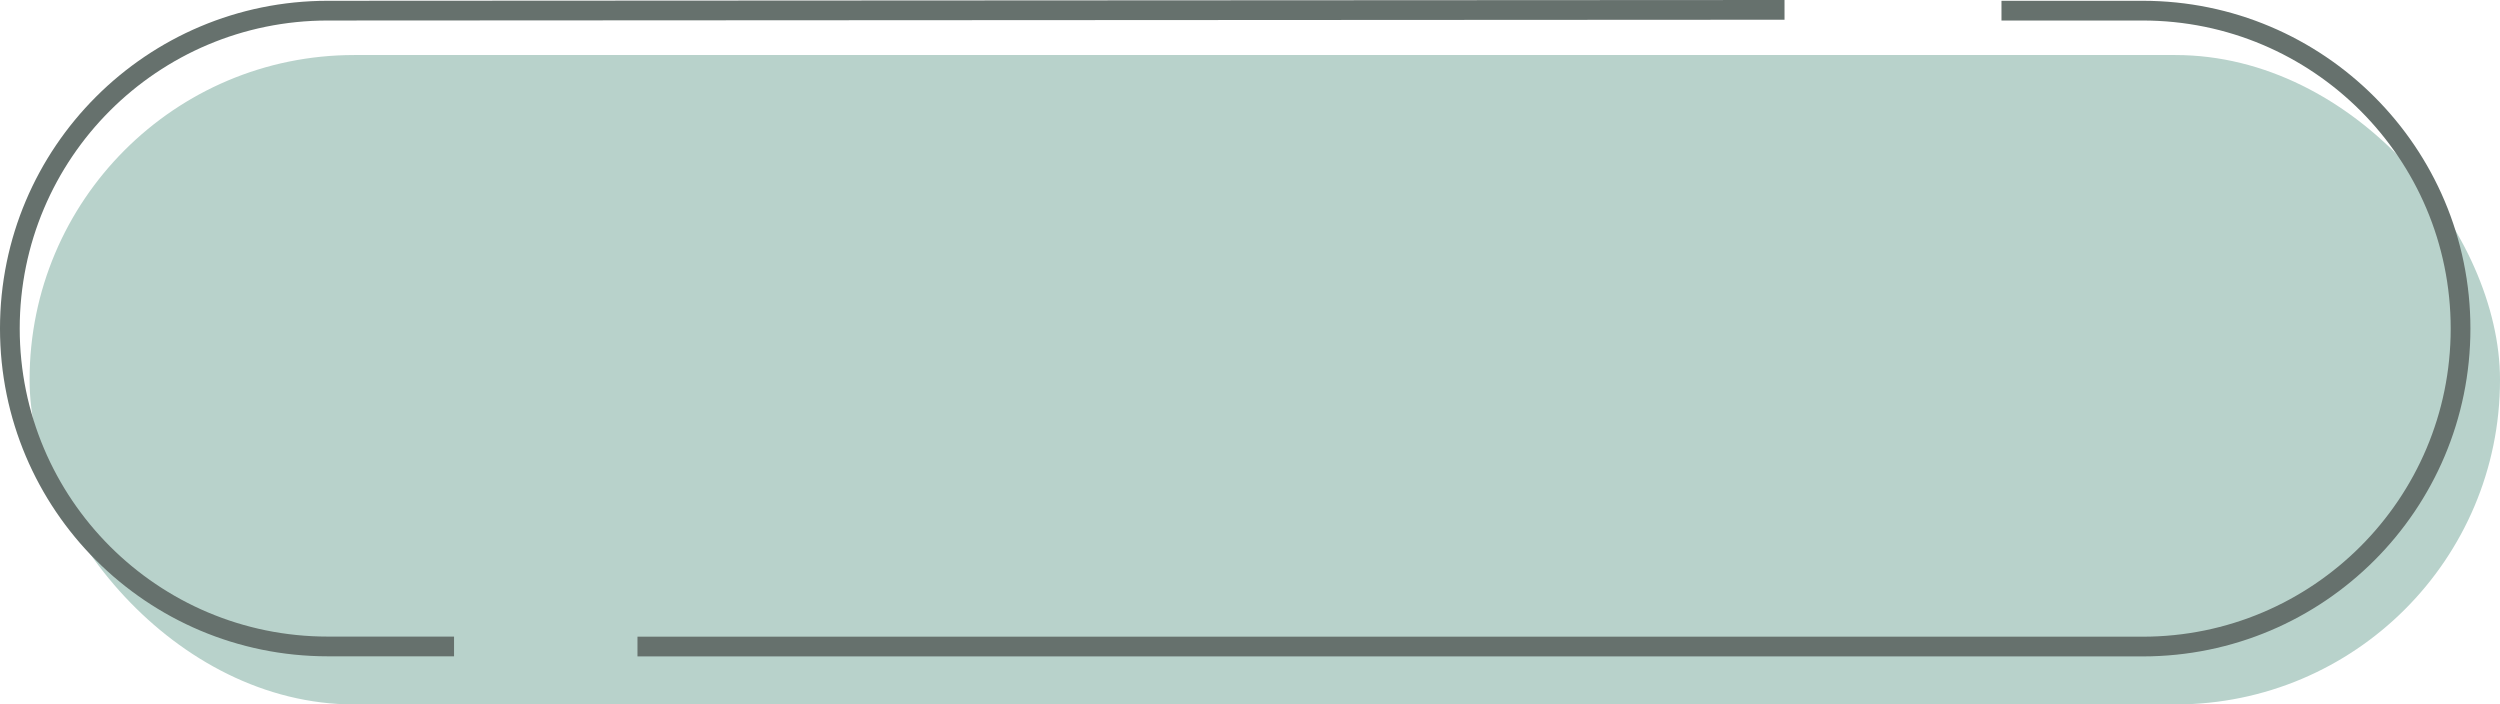
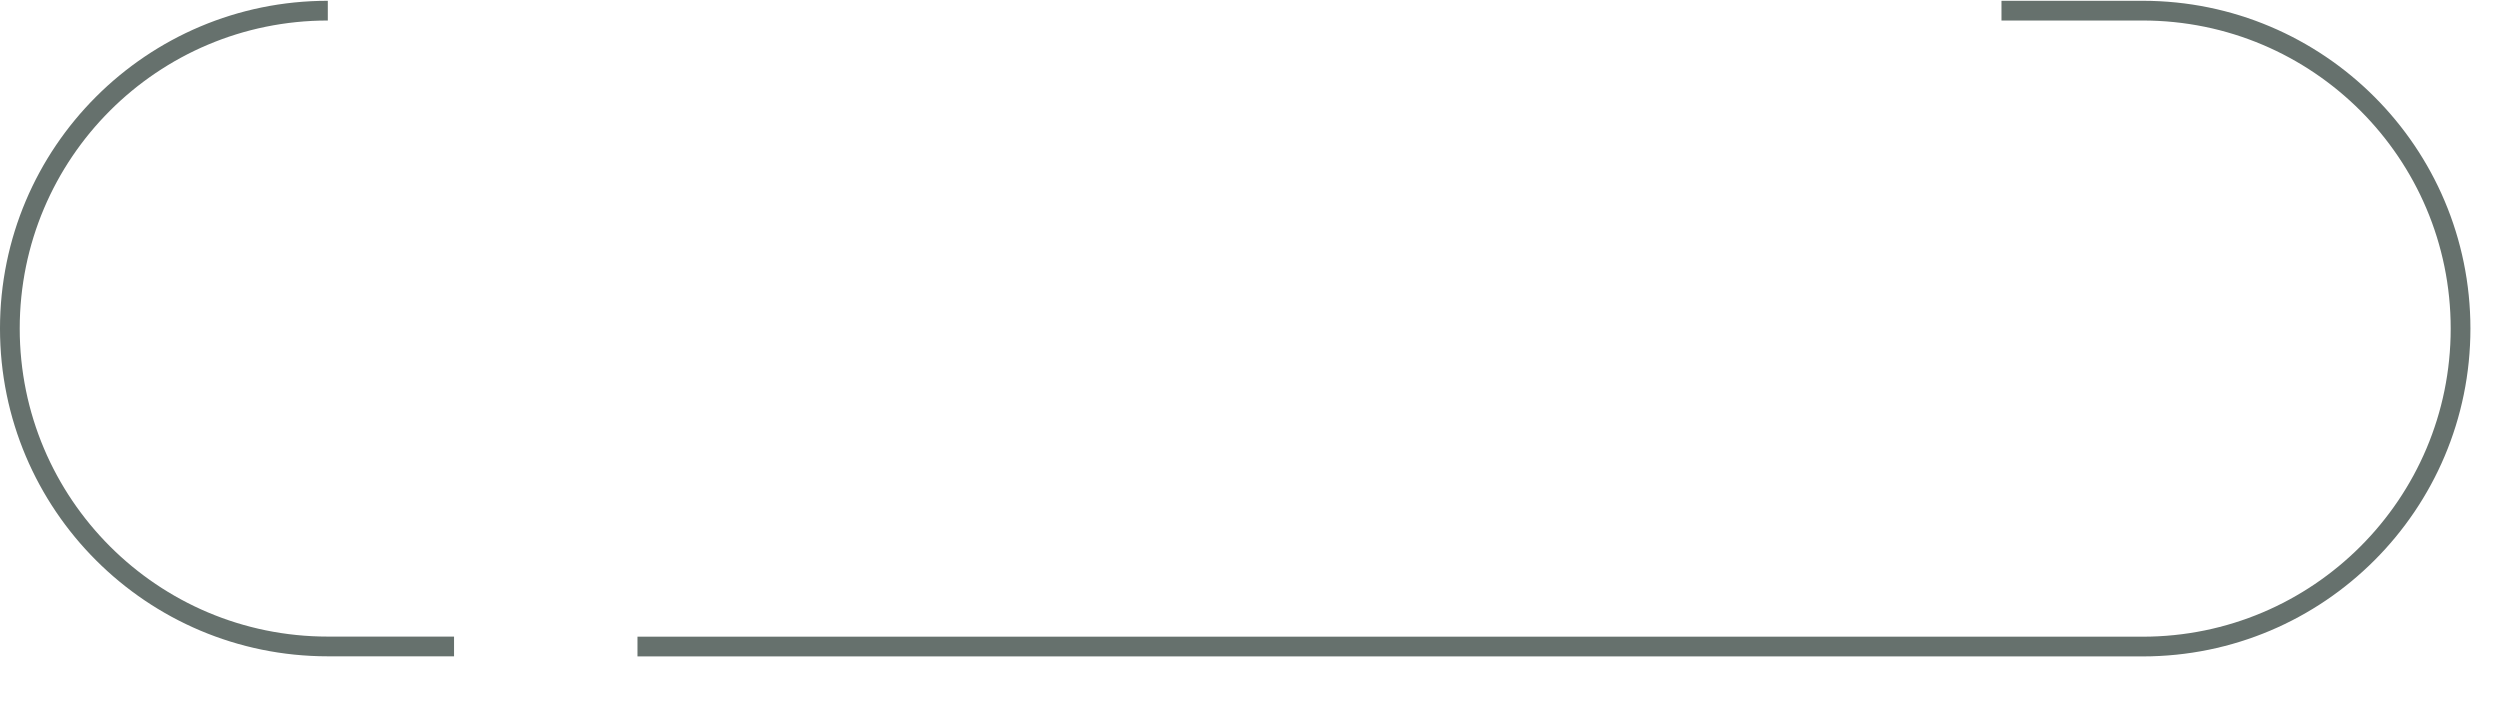
<svg xmlns="http://www.w3.org/2000/svg" id="_レイヤー_2" data-name="レイヤー 2" viewBox="0 0 253.5 71.43">
  <defs>
    <style>
      .cls-1 {
        fill: none;
        stroke: #66716d;
        stroke-miterlimit: 10;
        stroke-width: 2px;
      }

      .cls-2 {
        fill: #b8d2cb;
        stroke-width: 0px;
      }
    </style>
  </defs>
  <g id="_ダイヤ" data-name="ダイヤ">
    <g>
-       <rect class="cls-2" x="3" y="5.58" width="250.5" height="65.85" rx="32.92" ry="32.92" />
-       <path class="cls-1" d="m46.04,65.55h-12.8c-17.8,0-32.24-14.43-32.24-32.24h0C1,15.51,15.43,1.08,33.24,1.08l147.71-.08" />
+       <path class="cls-1" d="m46.04,65.55h-12.8c-17.8,0-32.24-14.43-32.24-32.24h0C1,15.51,15.43,1.08,33.24,1.08" />
      <path class="cls-1" d="m202.95,1.08h14.31c17.8,0,32.24,14.43,32.24,32.24h0c0,17.8-14.43,32.24-32.24,32.24H64.64" />
    </g>
  </g>
</svg>